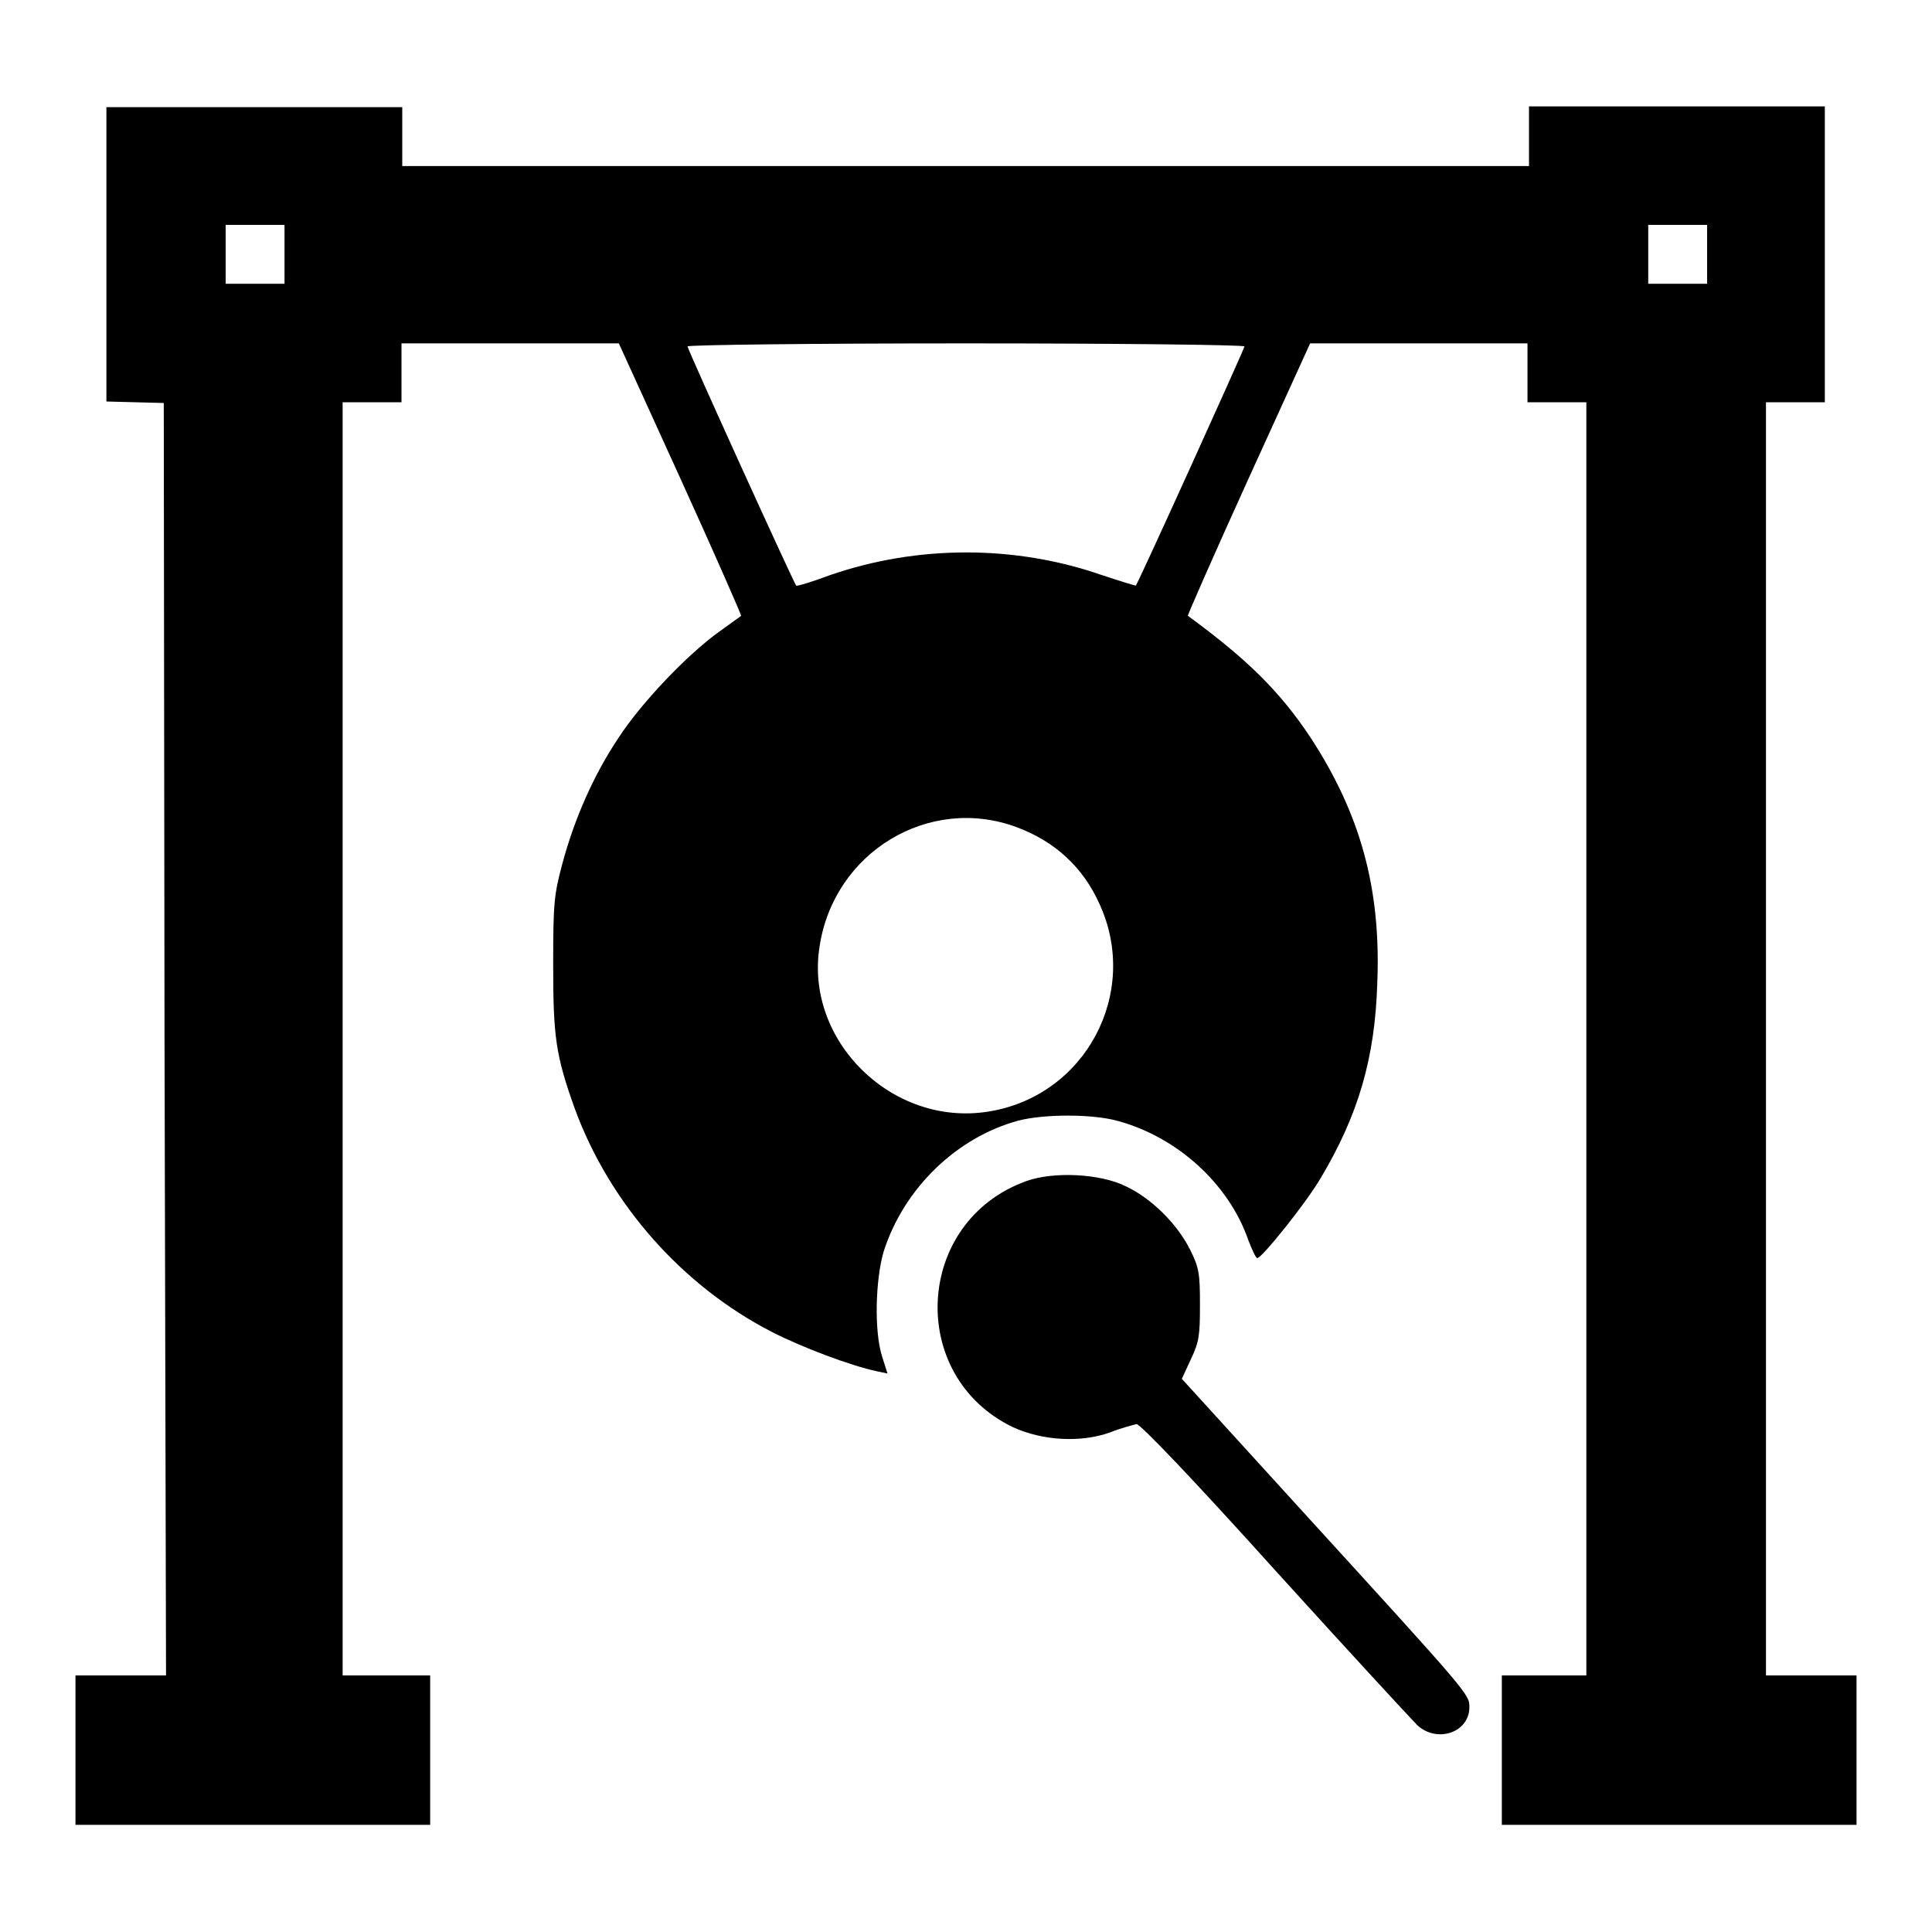
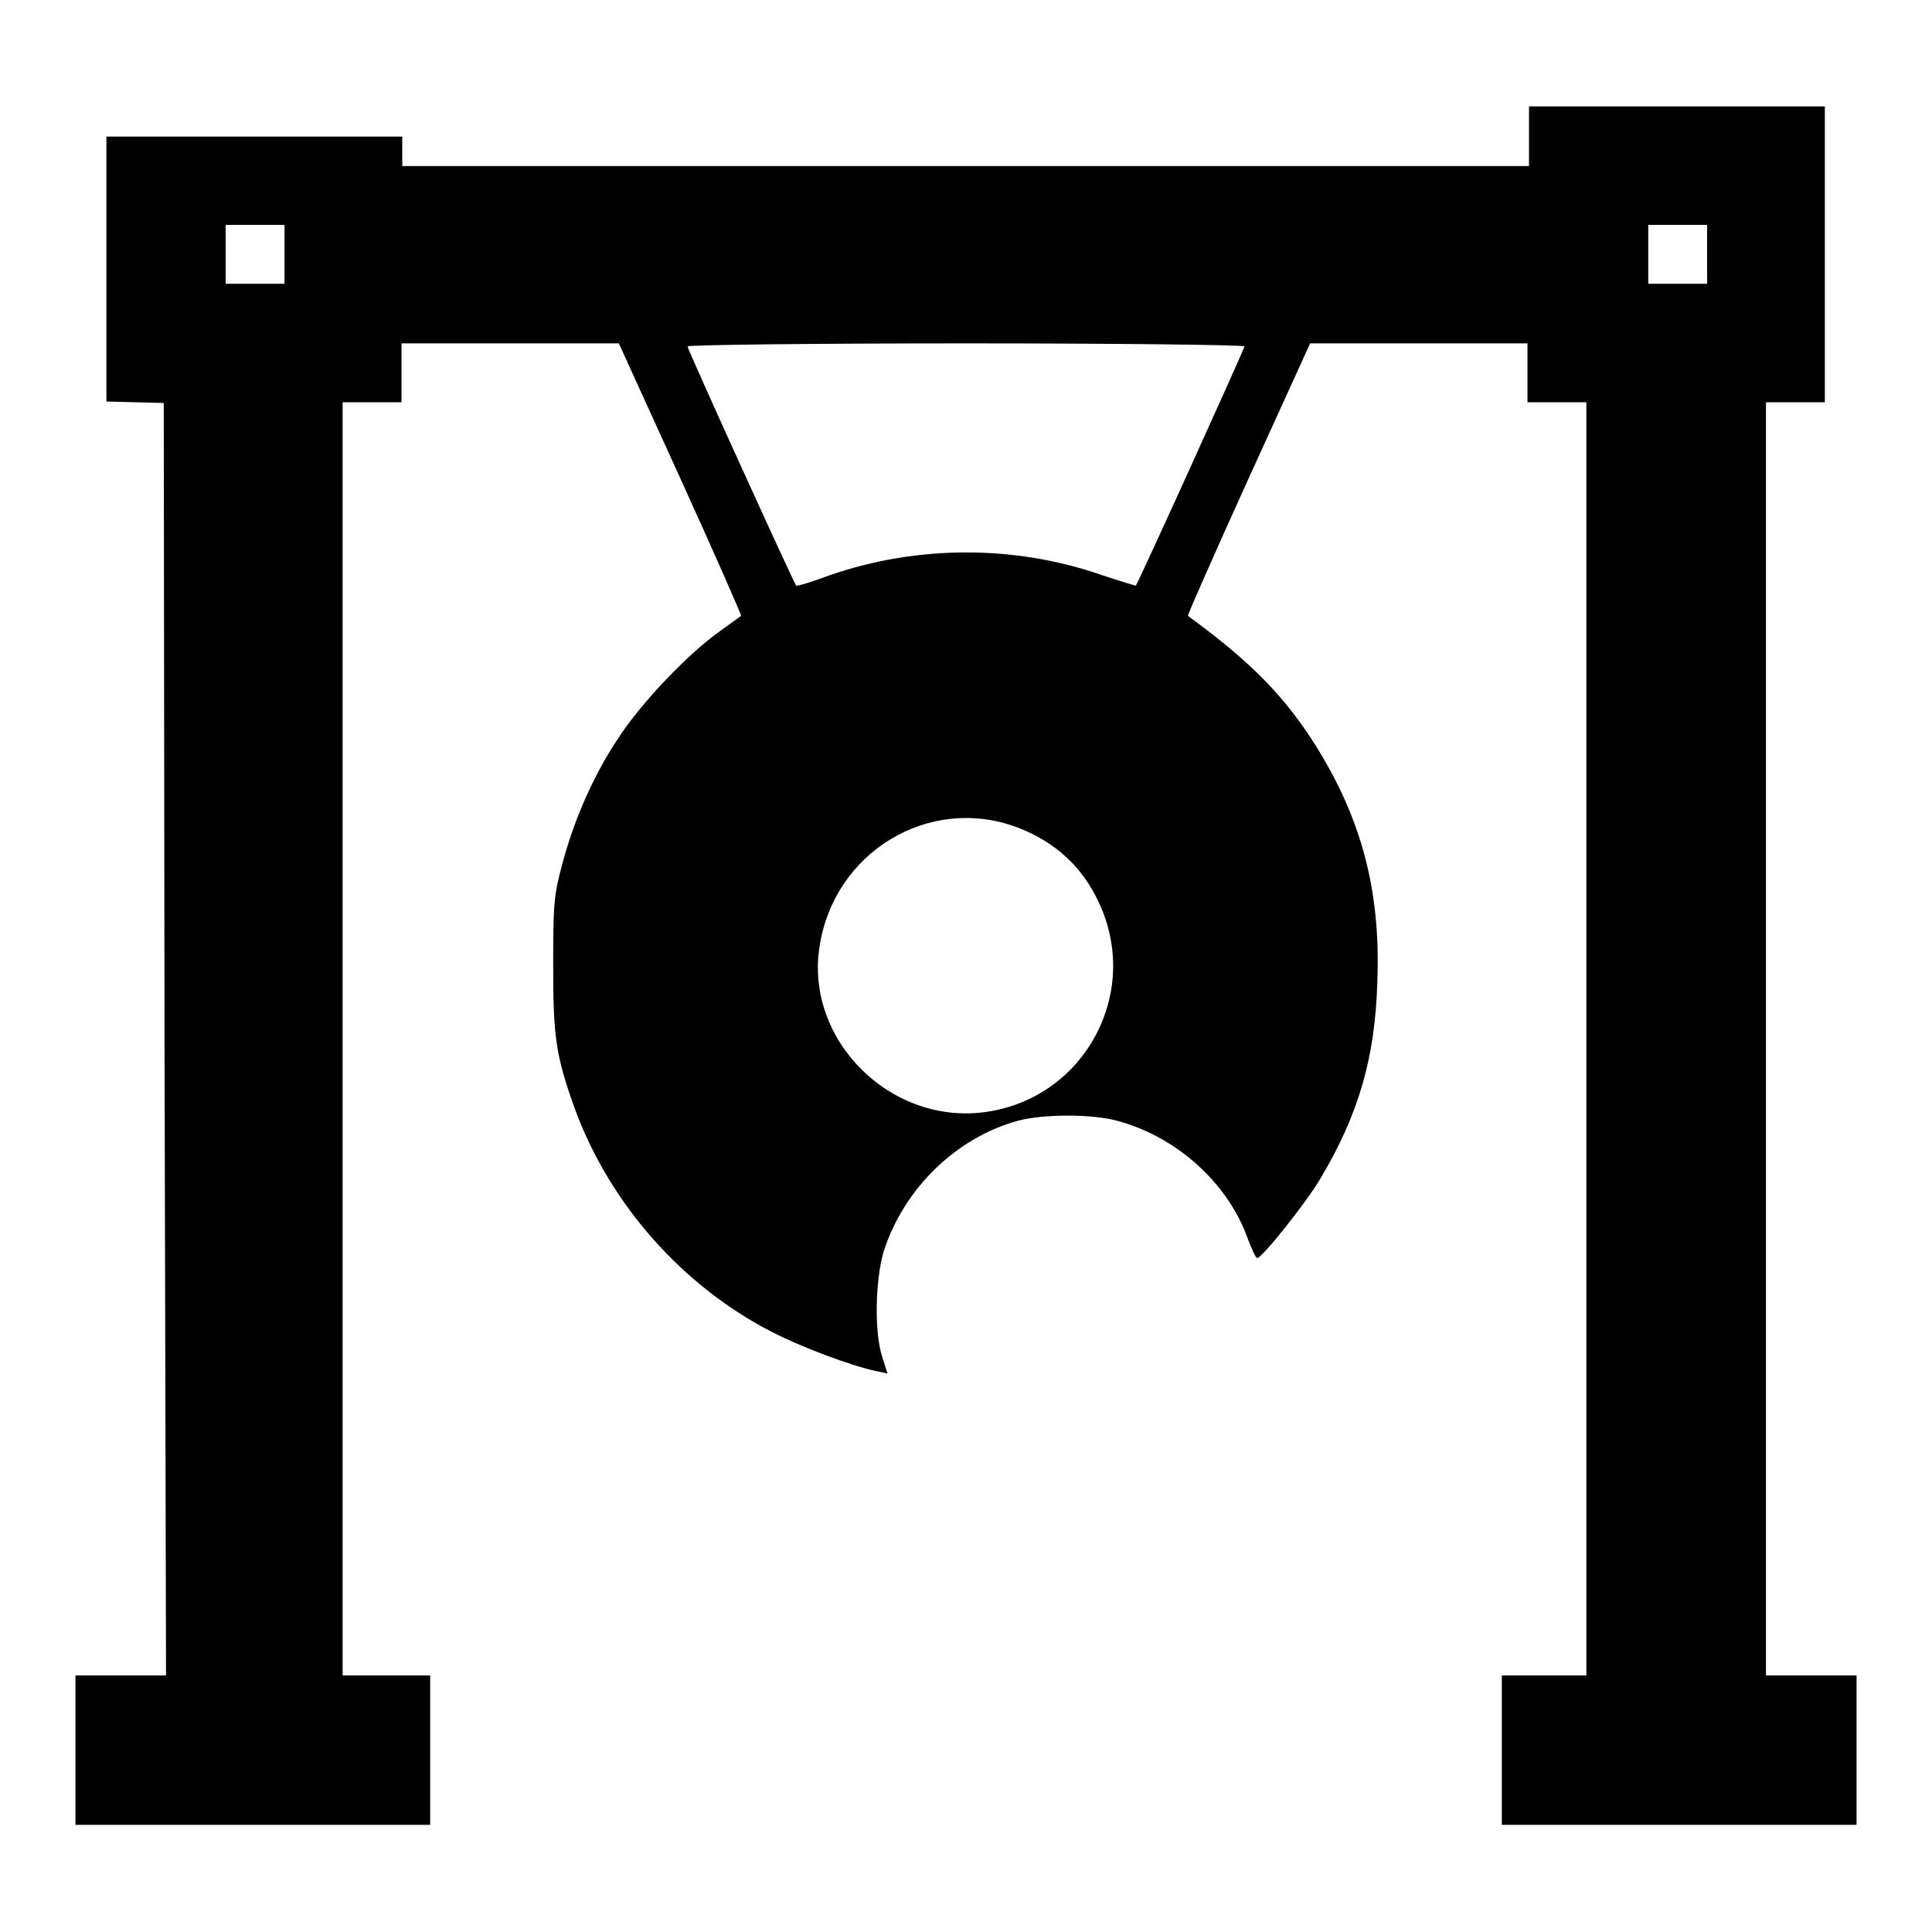
<svg xmlns="http://www.w3.org/2000/svg" version="1.1" x="0px" y="0px" viewBox="0 0 256 256" enable-background="new 0 0 256 256" xml:space="preserve">
  <g>
    <g>
      <g>
-         <path fill="#000000" d="M14.1,33.7v19.5l3.8,0.1l3.8,0.1l0.1,84.2L22,222h-6h-6v9.9v9.9h23.5H57v-9.9V222h-5.8h-5.8v-84.3V53.3h3.9h3.9v-3.9v-3.9h14.4h14.4l8.2,18c4.5,9.9,8.1,18.1,8,18.1c-0.1,0.1-1.4,1-2.9,2.1c-4.2,3-10.3,9.4-13.3,14c-3.3,4.9-5.9,10.8-7.5,16.8c-1.1,4.1-1.2,5.3-1.2,13.3c0,9.5,0.3,12,2.9,19.2c4.6,12.5,14.2,23.4,26.1,29.5c3.9,2,10.5,4.5,13.9,5.2l1.4,0.3l-0.7-2.2c-1.1-3.4-0.9-10.3,0.2-14c2.7-8.4,9.7-15.1,17.8-17.3c3.4-0.9,9.8-0.9,13.1,0c7.9,2.1,14.8,8.3,17.4,15.8c0.5,1.3,1,2.4,1.2,2.4c0.6,0,6.4-7.2,8.4-10.6c5-8.4,7.2-15.9,7.5-25.9c0.5-12.6-2.3-22.4-8.8-32.4c-4.1-6.2-8.5-10.5-16.3-16.2c-0.1,0,3.5-8.2,8-18.1l8.2-18h14.4h14.4v3.9v3.9h3.9h3.9v84.4V222h-5.8H199v9.9v9.9h23.5H246v-9.9V222h-6h-6v-84.4V53.3h3.9h3.9V33.7V14.1h-19.6h-19.6v3.9V22H128H53.3v-3.9v-3.9H33.7H14.1V33.7z M37.7,33.7v3.9h-3.9h-3.9v-3.9v-3.9h3.9h3.9V33.7L37.7,33.7z M226.2,33.7v3.9h-3.9h-3.9v-3.9v-3.9h3.9h3.9V33.7z M164.9,45.9c0,0.3-14.1,31.4-14.4,31.7c-0.1,0-2.1-0.6-4.5-1.4c-11.5-4-24.4-4-36,0c-2.4,0.9-4.4,1.5-4.5,1.4c-0.3-0.3-14.4-31.3-14.4-31.7c0-0.2,16.6-0.4,36.9-0.4S164.9,45.7,164.9,45.9z M134.7,109.6c5.1,1.9,8.8,5.3,11,10.2c5.4,11.8-1.9,25.5-14.8,27.5c-12.7,2-24.3-9.4-22.3-21.9C110.5,112.9,123.1,105.3,134.7,109.6z" />
-         <path fill="#000000" d="M136,156.5c-14.8,5.3-15.9,25.8-1.8,32.6c3.9,1.8,9,2.1,12.9,0.7c1.5-0.6,3.1-1,3.5-1.1c0.5,0,7.4,7.2,18.3,19.3c9.6,10.6,18.2,19.9,18.9,20.6c2.6,2.4,6.9,1,6.9-2.4c0-1.7,0-1.7-21.8-25.6l-16.3-17.9l1.2-2.6c1.1-2.3,1.2-3.2,1.2-7.2c0-4.1-0.1-4.9-1.3-7.3c-1.7-3.4-5.1-6.8-8.5-8.4C145.8,155.5,139.6,155.2,136,156.5z" />
+         <path fill="#000000" d="M14.1,33.7v19.5l3.8,0.1l3.8,0.1l0.1,84.2L22,222h-6h-6v9.9v9.9h23.5H57v-9.9V222h-5.8h-5.8v-84.3V53.3h3.9h3.9v-3.9v-3.9h14.4h14.4l8.2,18c4.5,9.9,8.1,18.1,8,18.1c-0.1,0.1-1.4,1-2.9,2.1c-4.2,3-10.3,9.4-13.3,14c-3.3,4.9-5.9,10.8-7.5,16.8c-1.1,4.1-1.2,5.3-1.2,13.3c0,9.5,0.3,12,2.9,19.2c4.6,12.5,14.2,23.4,26.1,29.5c3.9,2,10.5,4.5,13.9,5.2l1.4,0.3l-0.7-2.2c-1.1-3.4-0.9-10.3,0.2-14c2.7-8.4,9.7-15.1,17.8-17.3c3.4-0.9,9.8-0.9,13.1,0c7.9,2.1,14.8,8.3,17.4,15.8c0.5,1.3,1,2.4,1.2,2.4c0.6,0,6.4-7.2,8.4-10.6c5-8.4,7.2-15.9,7.5-25.9c0.5-12.6-2.3-22.4-8.8-32.4c-4.1-6.2-8.5-10.5-16.3-16.2c-0.1,0,3.5-8.2,8-18.1l8.2-18h14.4h14.4v3.9v3.9h3.9h3.9v84.4V222h-5.8H199v9.9v9.9h23.5H246v-9.9V222h-6h-6v-84.4V53.3h3.9h3.9V33.7V14.1h-19.6h-19.6v3.9V22H128H53.3v-3.9H33.7H14.1V33.7z M37.7,33.7v3.9h-3.9h-3.9v-3.9v-3.9h3.9h3.9V33.7L37.7,33.7z M226.2,33.7v3.9h-3.9h-3.9v-3.9v-3.9h3.9h3.9V33.7z M164.9,45.9c0,0.3-14.1,31.4-14.4,31.7c-0.1,0-2.1-0.6-4.5-1.4c-11.5-4-24.4-4-36,0c-2.4,0.9-4.4,1.5-4.5,1.4c-0.3-0.3-14.4-31.3-14.4-31.7c0-0.2,16.6-0.4,36.9-0.4S164.9,45.7,164.9,45.9z M134.7,109.6c5.1,1.9,8.8,5.3,11,10.2c5.4,11.8-1.9,25.5-14.8,27.5c-12.7,2-24.3-9.4-22.3-21.9C110.5,112.9,123.1,105.3,134.7,109.6z" />
      </g>
    </g>
  </g>
</svg>